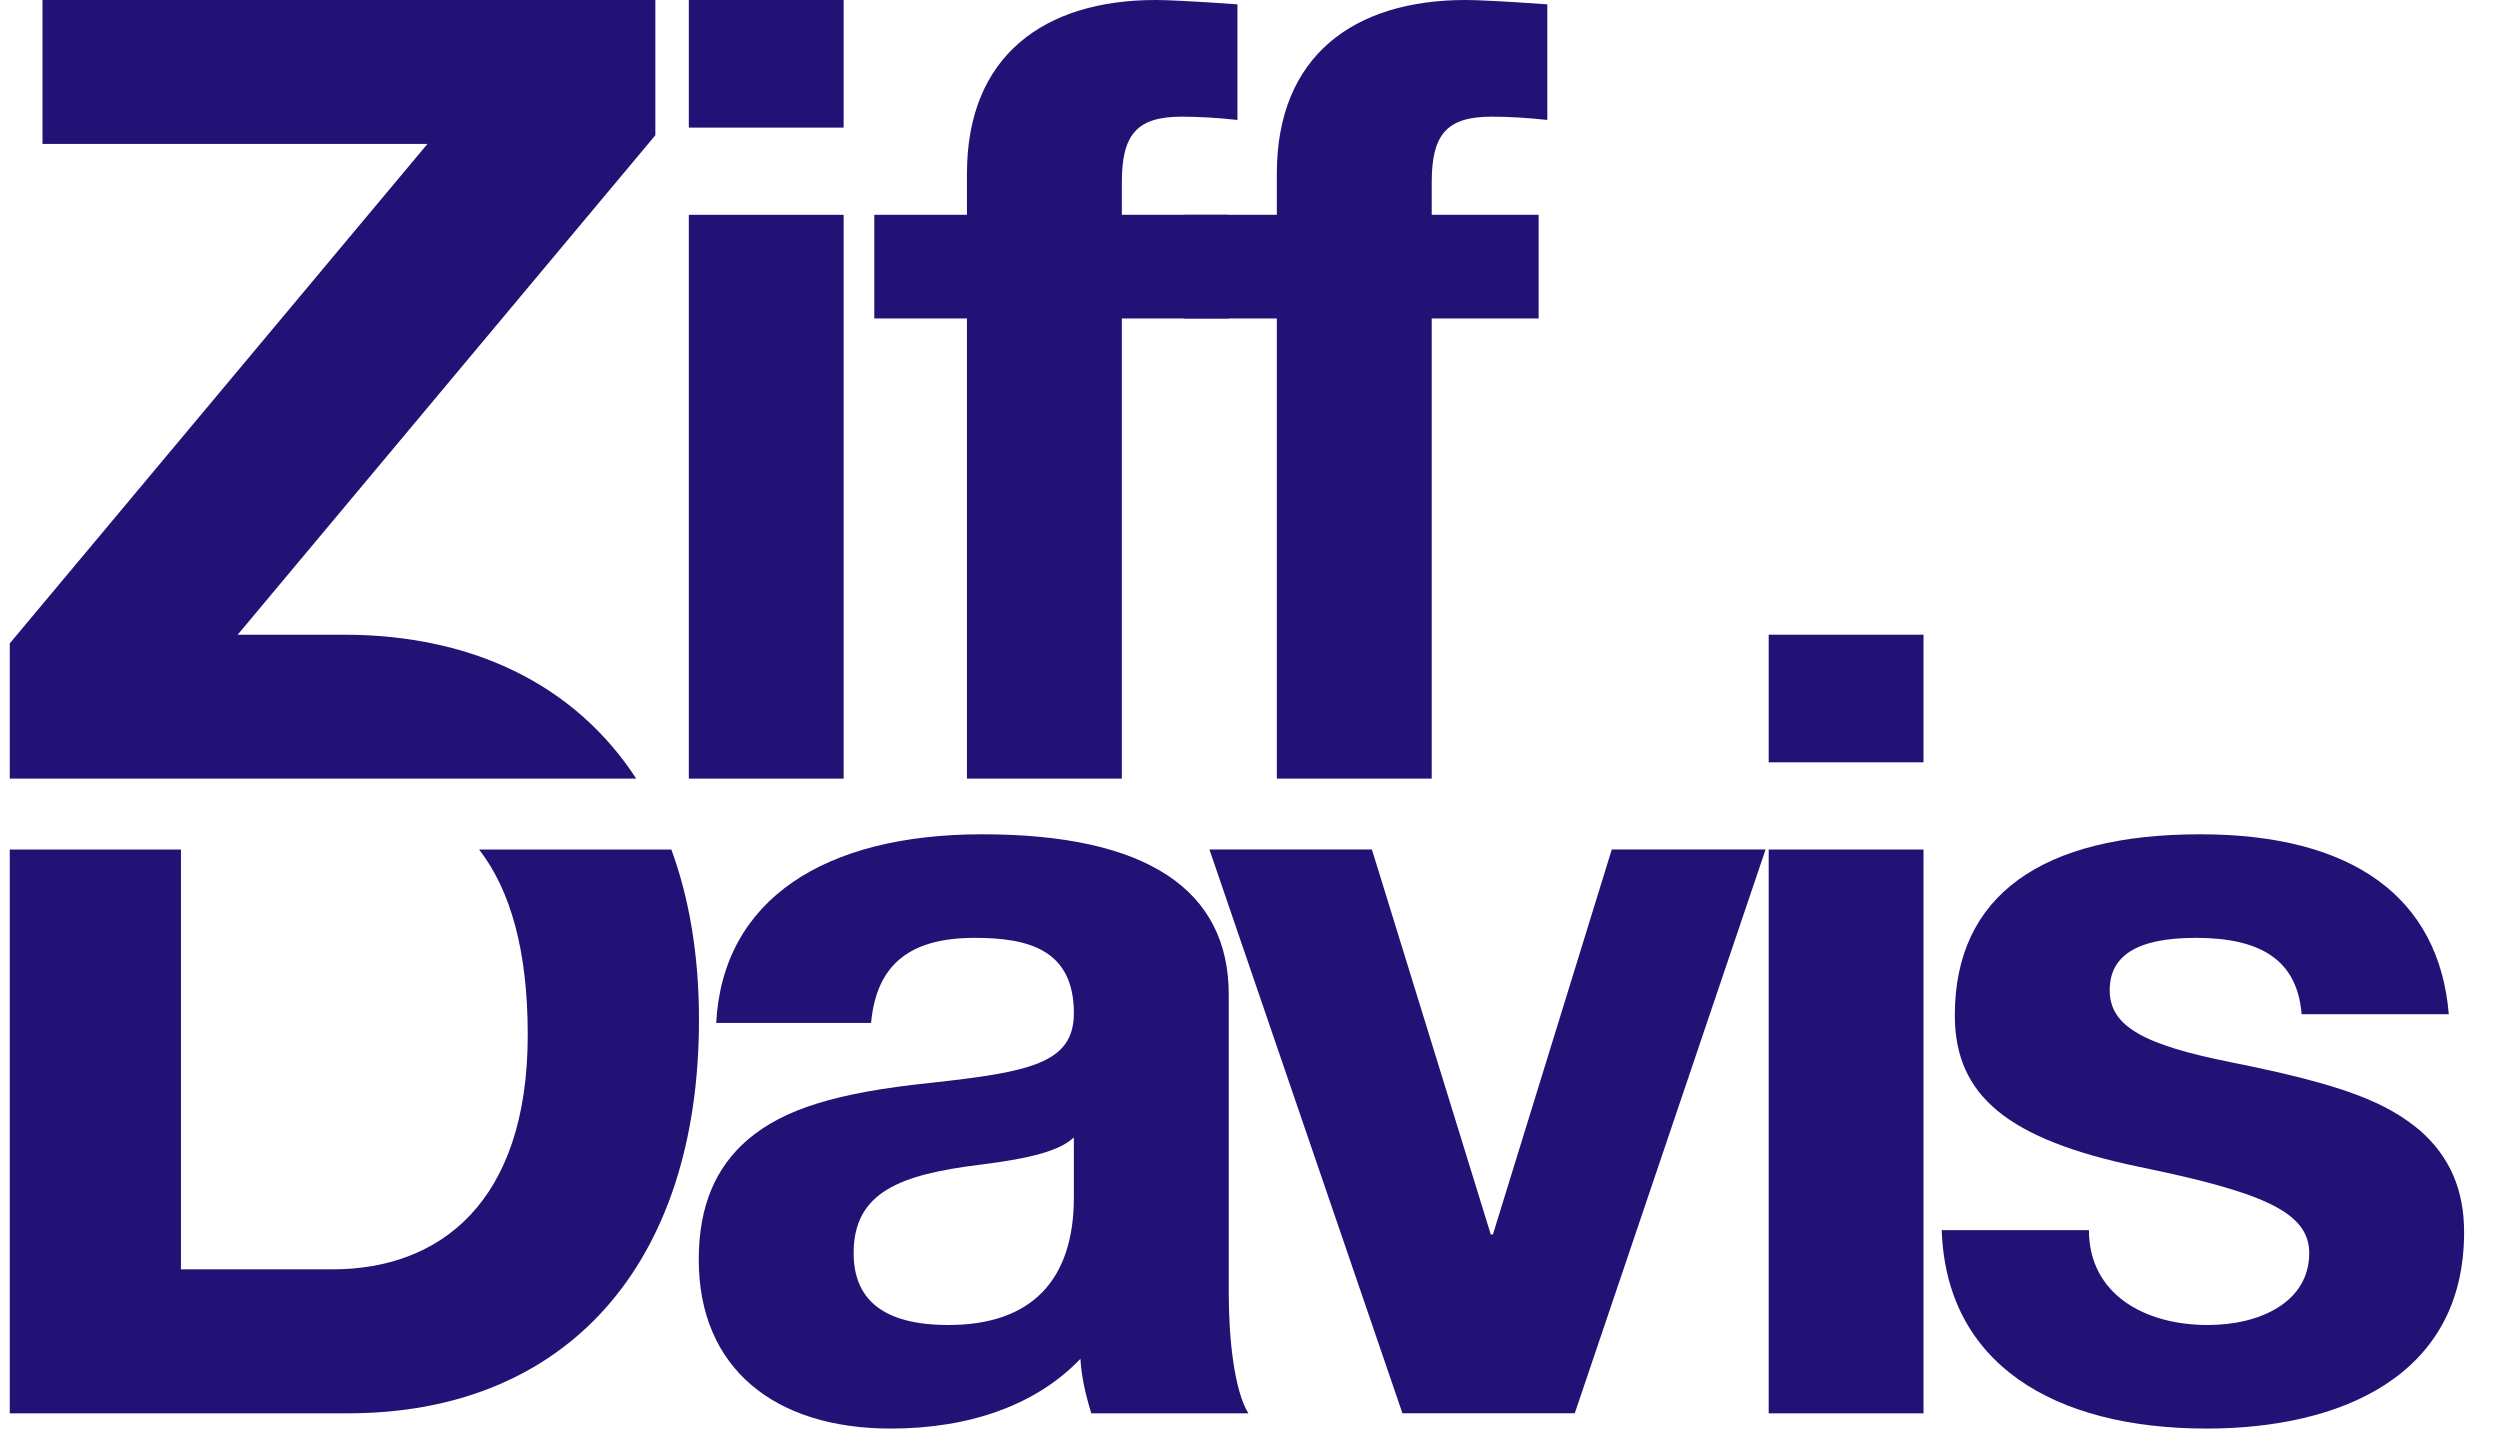
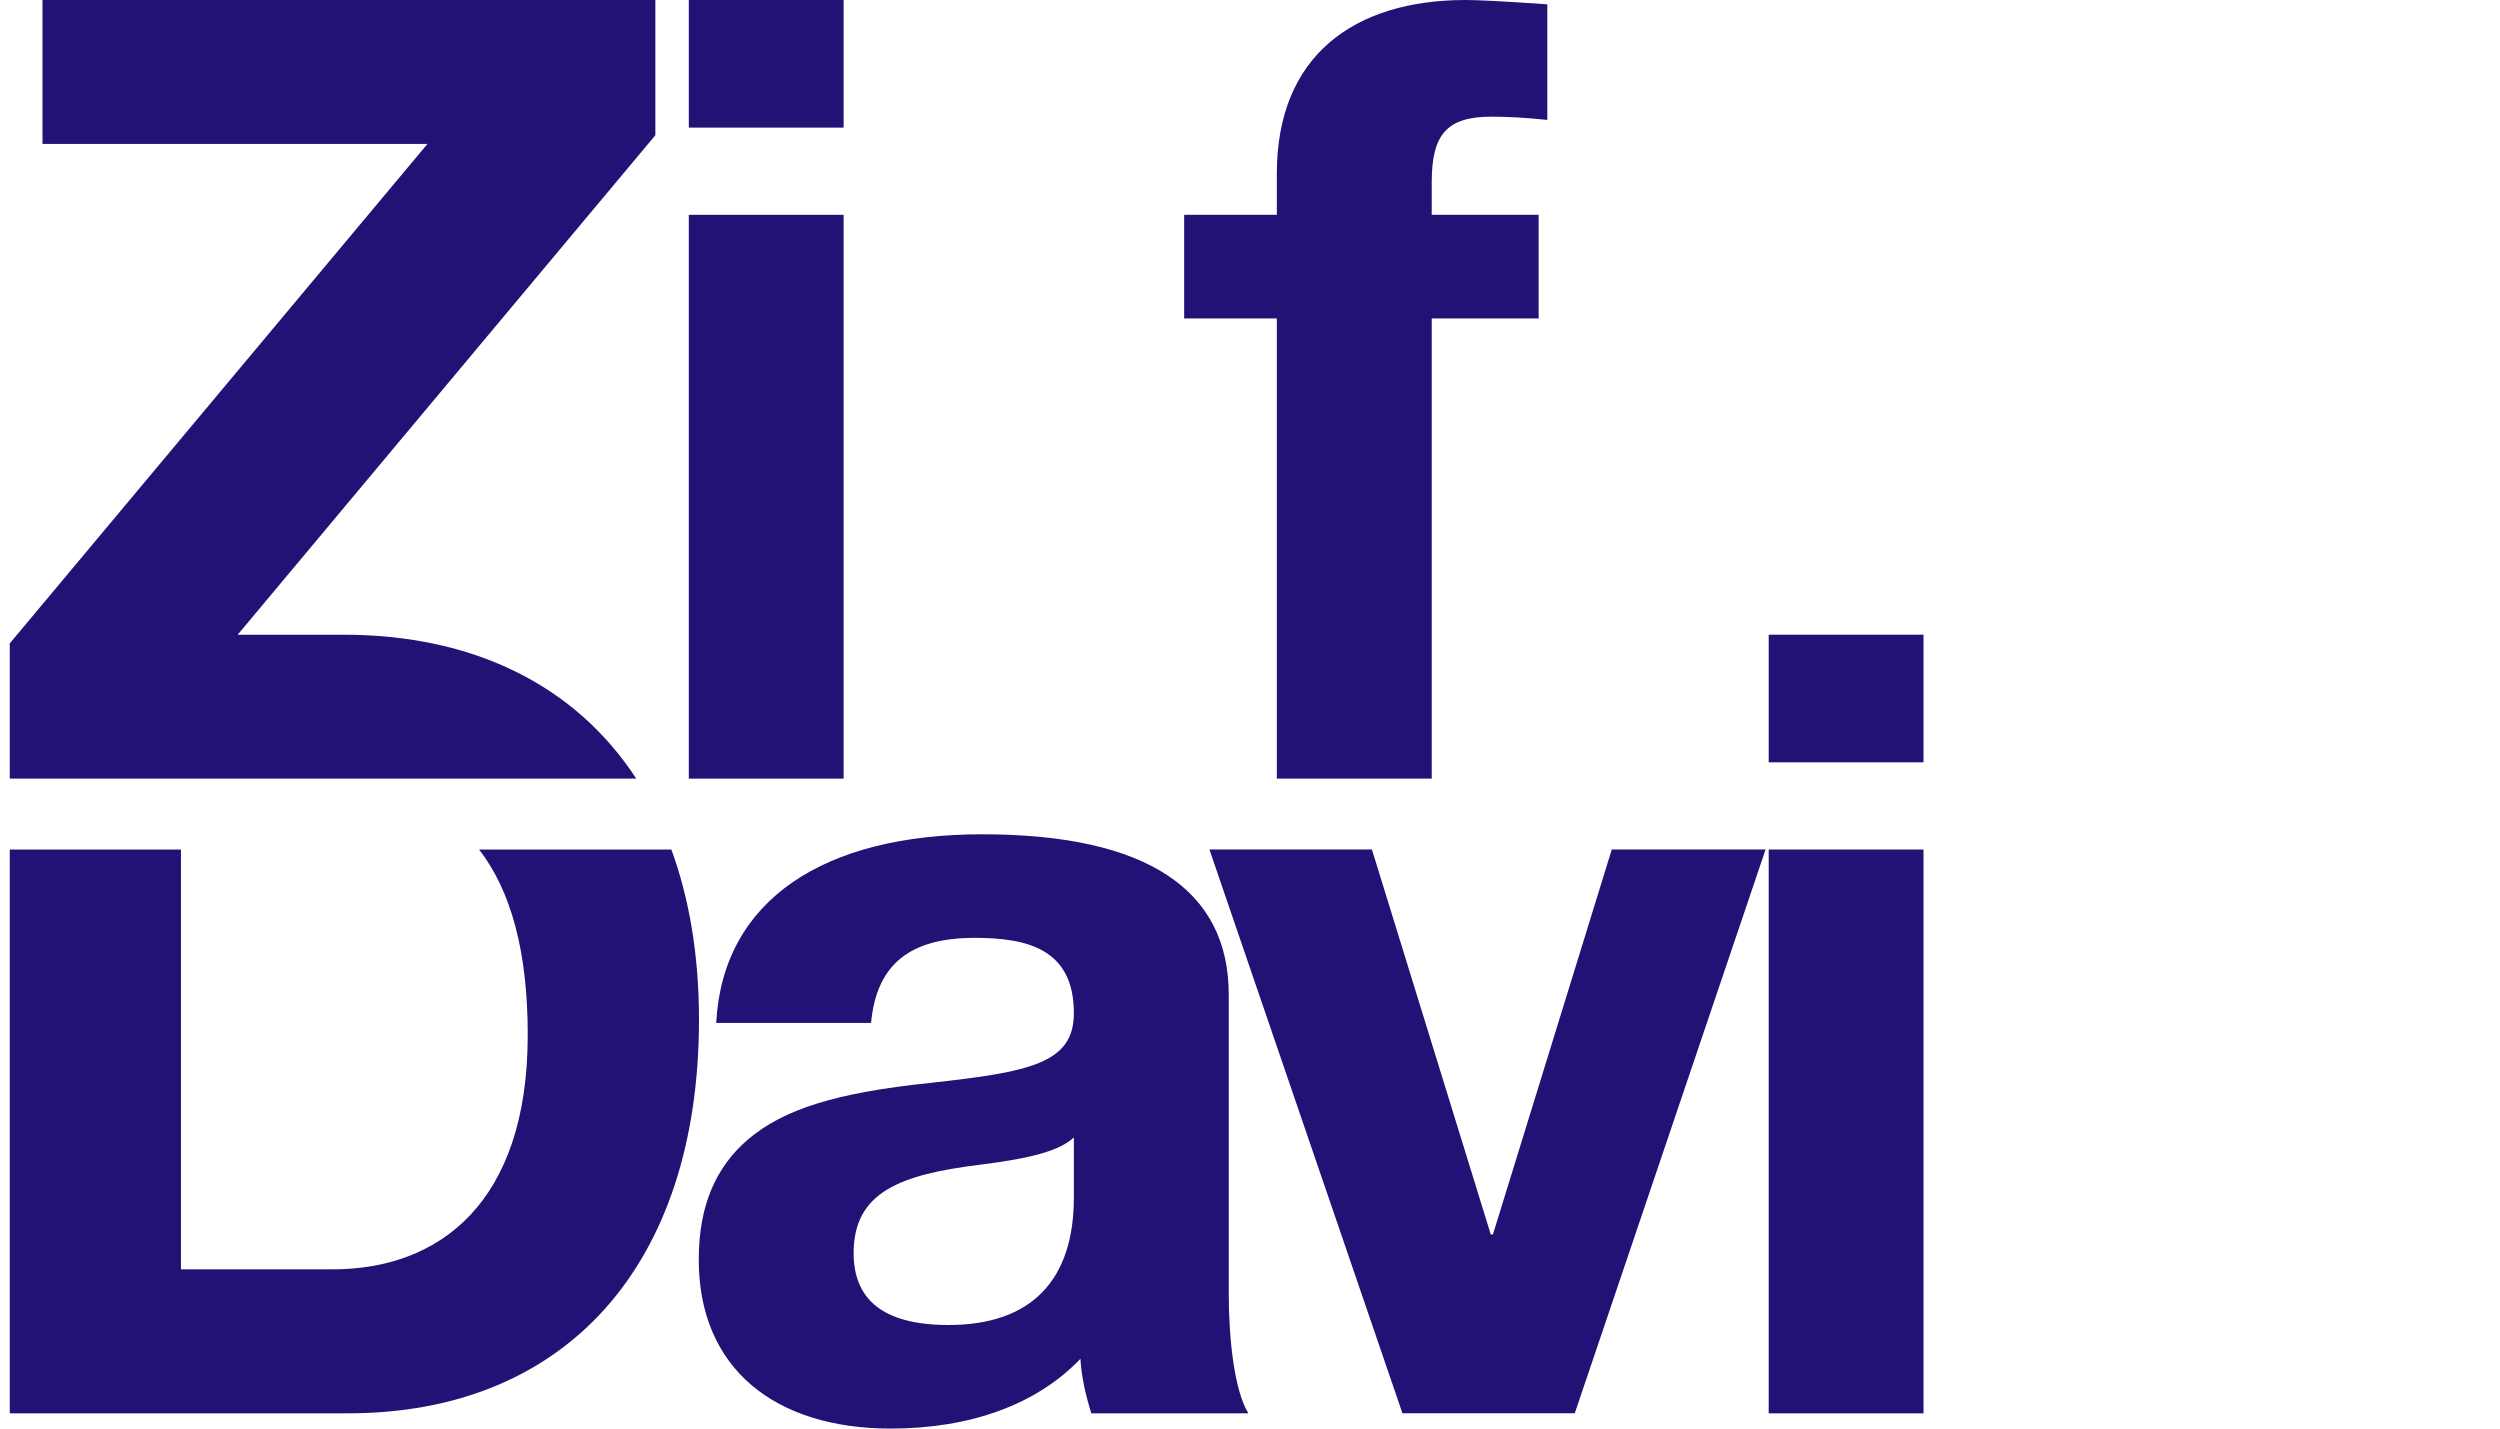
<svg xmlns="http://www.w3.org/2000/svg" width="42" height="24" viewBox="0 0 42 24" fill="none">
  <g clip-path="url(#clip0_514_4864)">
    <path fill-rule="evenodd" clip-rule="evenodd" d="M0.714 0V2.418H7.181L0.164 10.809V13.081H10.689C9.666 11.511 7.95 10.663 5.77 10.663H3.993L11.01 2.272V0H0.714ZM0.164 14.272V23.744H5.843C9.508 23.744 11.743 21.252 11.743 17.13C11.743 16.052 11.581 15.097 11.279 14.272H8.049C8.581 14.961 8.866 15.974 8.866 17.386C8.866 20.208 7.382 21.325 5.587 21.325H3.04V14.272H0.164Z" fill="#221276" />
    <path fill-rule="evenodd" clip-rule="evenodd" d="M11.572 0V2.144H14.173V0H11.572ZM11.572 3.609V13.081H14.173V3.609H11.572Z" fill="#221276" />
-     <path fill-rule="evenodd" clip-rule="evenodd" d="M18.847 13.081V5.35H20.642V3.609H18.847V3.06C18.847 2.253 19.104 1.96 19.855 1.96C20.13 1.96 20.459 1.979 20.789 2.015V0.073C20.02 0.018 19.598 0 19.415 0C17.546 0 16.245 0.934 16.245 2.913V3.609H14.688V5.35H16.245V13.081H18.847Z" fill="#221276" />
    <path fill-rule="evenodd" clip-rule="evenodd" d="M24.053 13.081V5.35H25.849V3.609H24.053V3.06C24.053 2.253 24.31 1.96 25.061 1.96C25.335 1.96 25.665 1.979 25.995 2.015V0.073C25.226 0.018 24.804 0 24.621 0C22.752 0 21.451 0.934 21.451 2.913V3.609H19.894V5.35H21.451V13.081H24.053Z" fill="#221276" />
    <path fill-rule="evenodd" clip-rule="evenodd" d="M16.502 14.016C13.846 14.016 12.142 15.115 12.032 17.185H14.634C14.725 16.196 15.293 15.756 16.374 15.756C17.253 15.756 18.041 15.939 18.041 17.02C18.041 17.863 17.308 18.009 15.623 18.193C14.047 18.358 13.168 18.632 12.563 19.145C12.032 19.603 11.739 20.245 11.739 21.161C11.739 22.993 13.021 24 14.963 24C16.301 24 17.418 23.597 18.151 22.828C18.169 23.139 18.243 23.451 18.334 23.744H20.973C20.734 23.359 20.643 22.48 20.643 21.729V16.709C20.643 14.95 19.269 14.016 16.502 14.016ZM14.341 21.051C14.341 20.025 15.128 19.732 16.466 19.567C17.345 19.457 17.803 19.329 18.041 19.109V20.116C18.041 21.509 17.327 22.26 15.934 22.26C14.799 22.26 14.341 21.802 14.341 21.051Z" fill="#221276" />
    <path fill-rule="evenodd" clip-rule="evenodd" d="M20.318 14.271L23.561 23.743H26.456L29.662 14.271H27.078L25.081 20.739H25.045L23.048 14.271H20.318Z" fill="#221276" />
    <path fill-rule="evenodd" clip-rule="evenodd" d="M29.714 10.663V12.807H32.315V10.663H29.714ZM29.714 14.272V23.744H32.315V14.272H29.714Z" fill="#221276" />
-     <path fill-rule="evenodd" clip-rule="evenodd" d="M36.963 14.016C34.307 14.016 32.841 15.042 32.841 17.057C32.841 18.413 33.739 19.145 35.937 19.603C37.989 20.025 38.795 20.355 38.795 21.051C38.795 21.875 37.971 22.26 37.091 22.26C36.01 22.26 35.094 21.729 35.094 20.666H32.621C32.694 22.901 34.49 24 37.073 24C39.29 24 41.397 23.139 41.397 20.703C41.397 19.988 41.158 19.439 40.664 18.999C40.096 18.523 39.4 18.229 37.476 17.845C36.01 17.552 35.443 17.24 35.443 16.636C35.443 16.067 35.882 15.756 36.89 15.756C37.971 15.756 38.594 16.122 38.667 17.038H41.14C40.975 15.078 39.528 14.016 36.963 14.016Z" fill="#221276" />
  </g>
  <defs>
    <clipPath id="clip0_514_4864">
      <rect width="41.233" height="24" fill="white" transform="translate(0.164)" />
    </clipPath>
  </defs>
</svg>